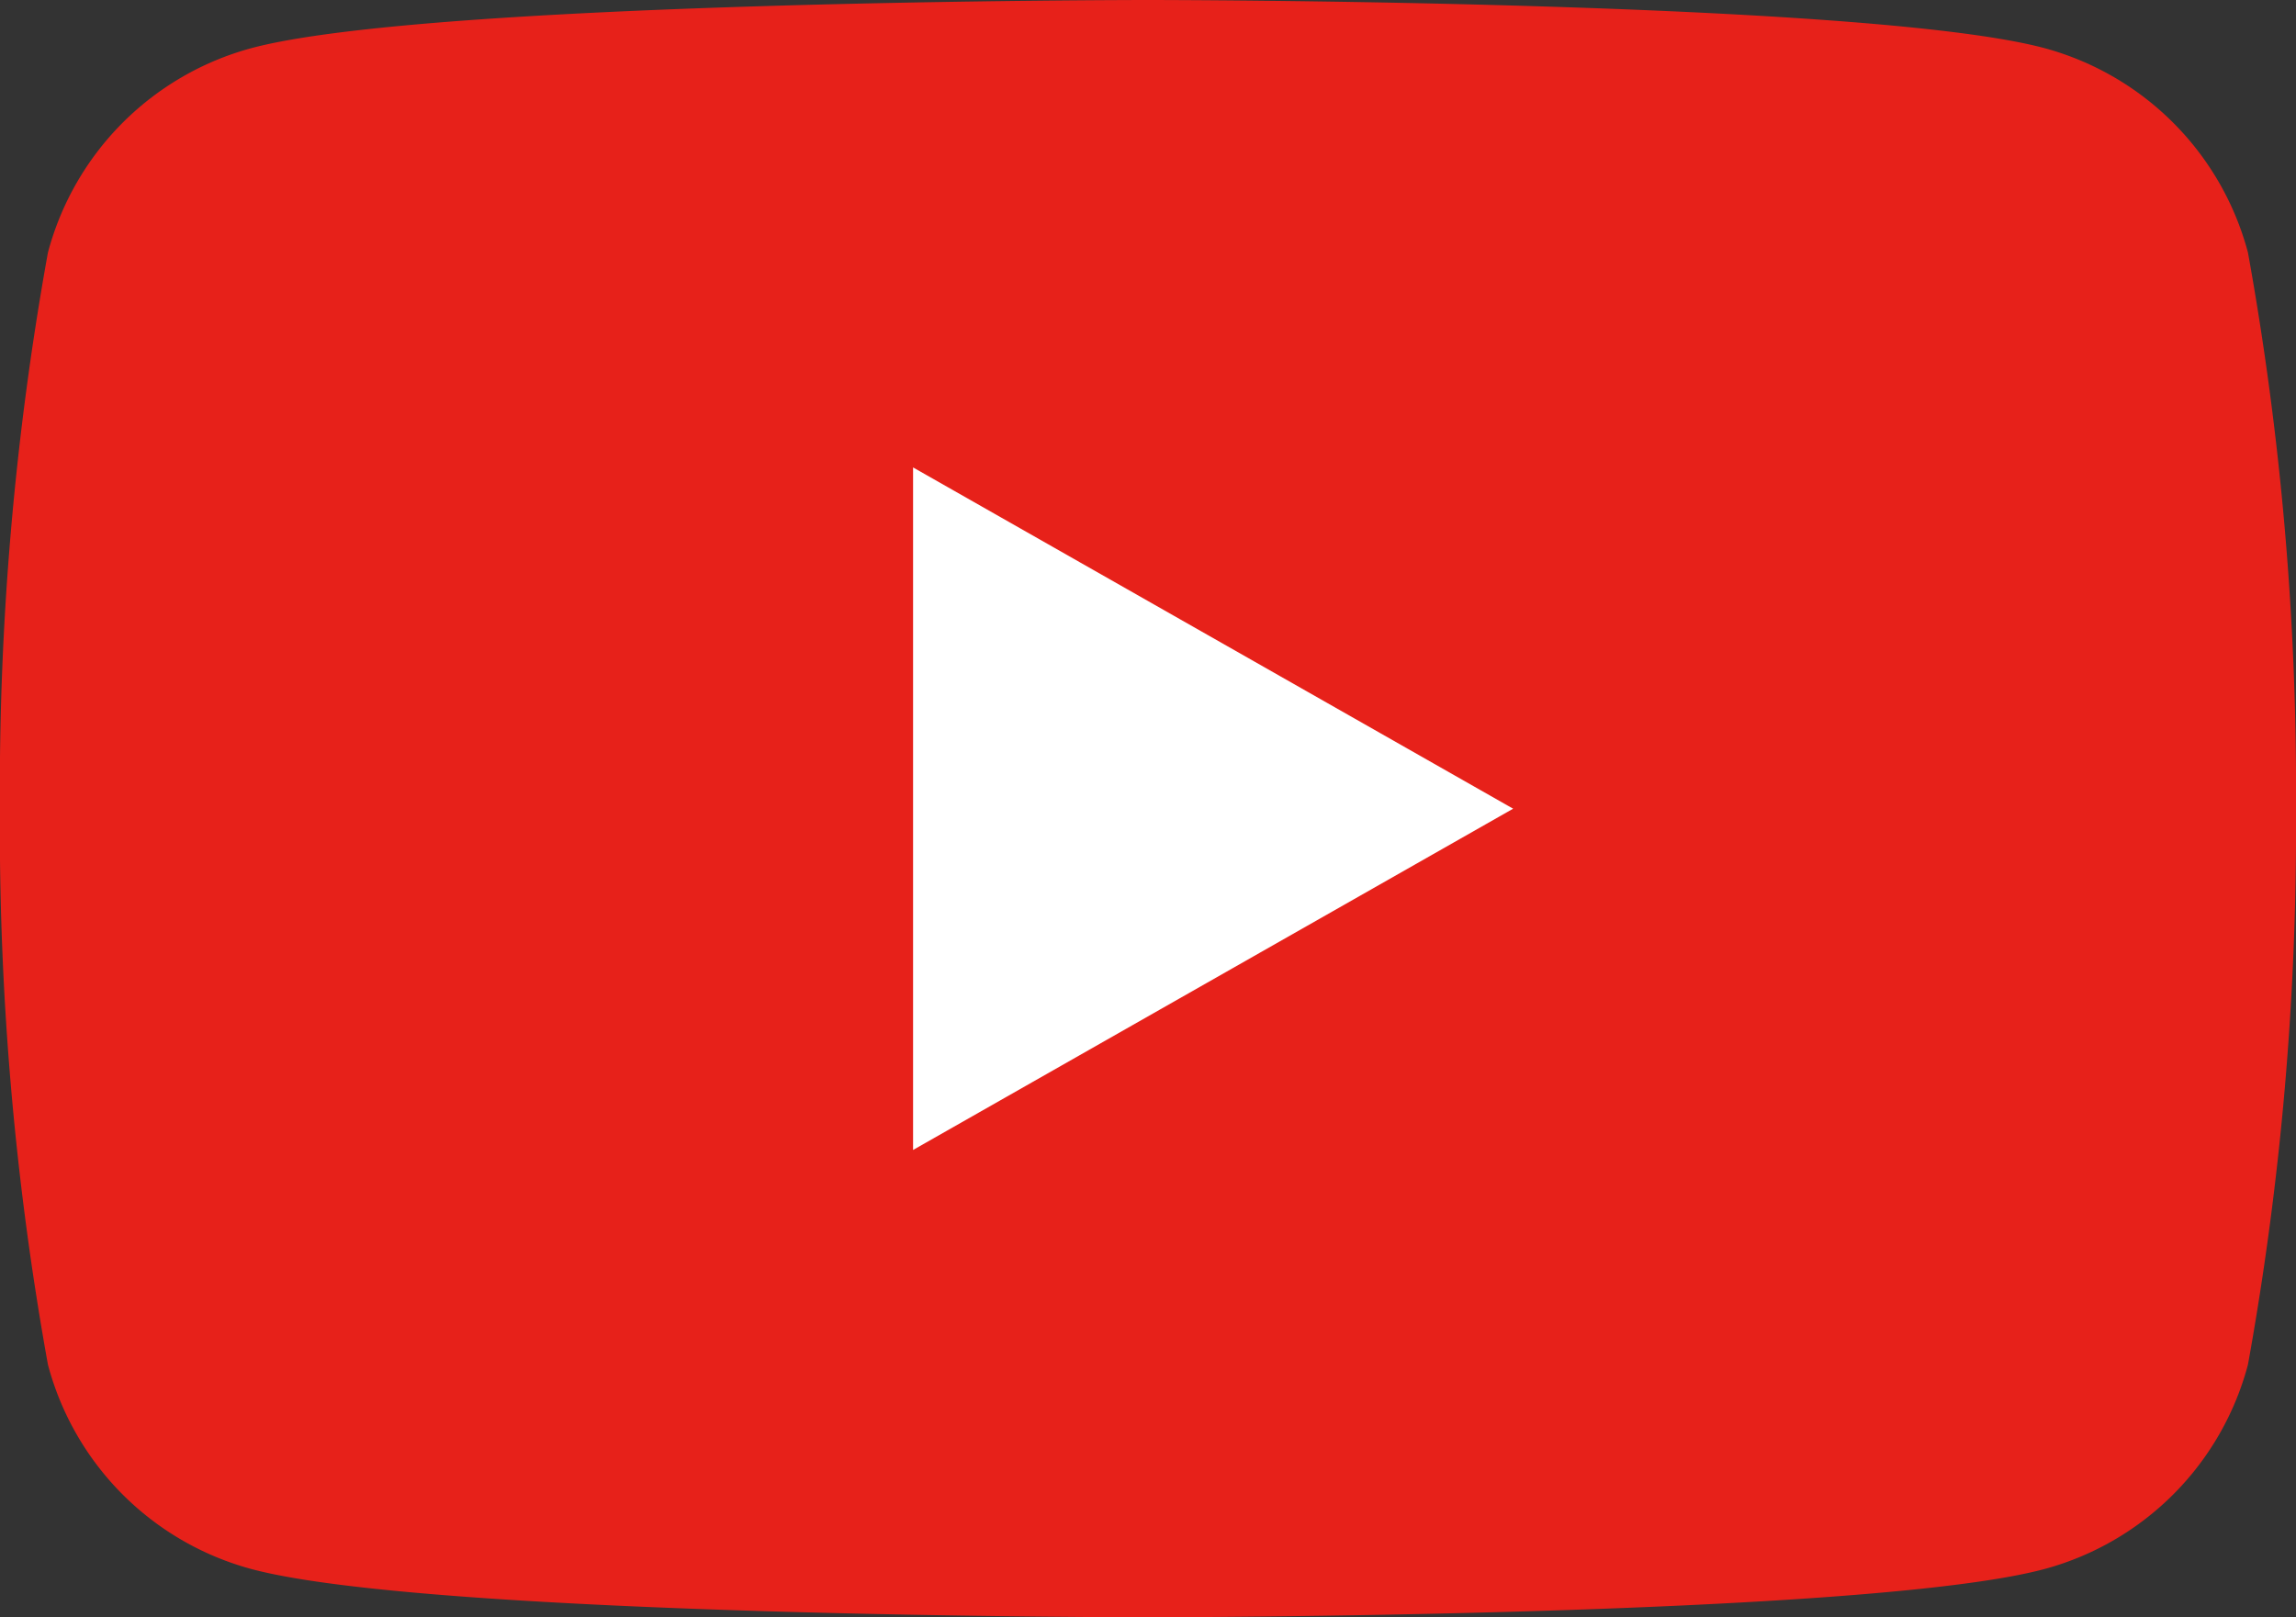
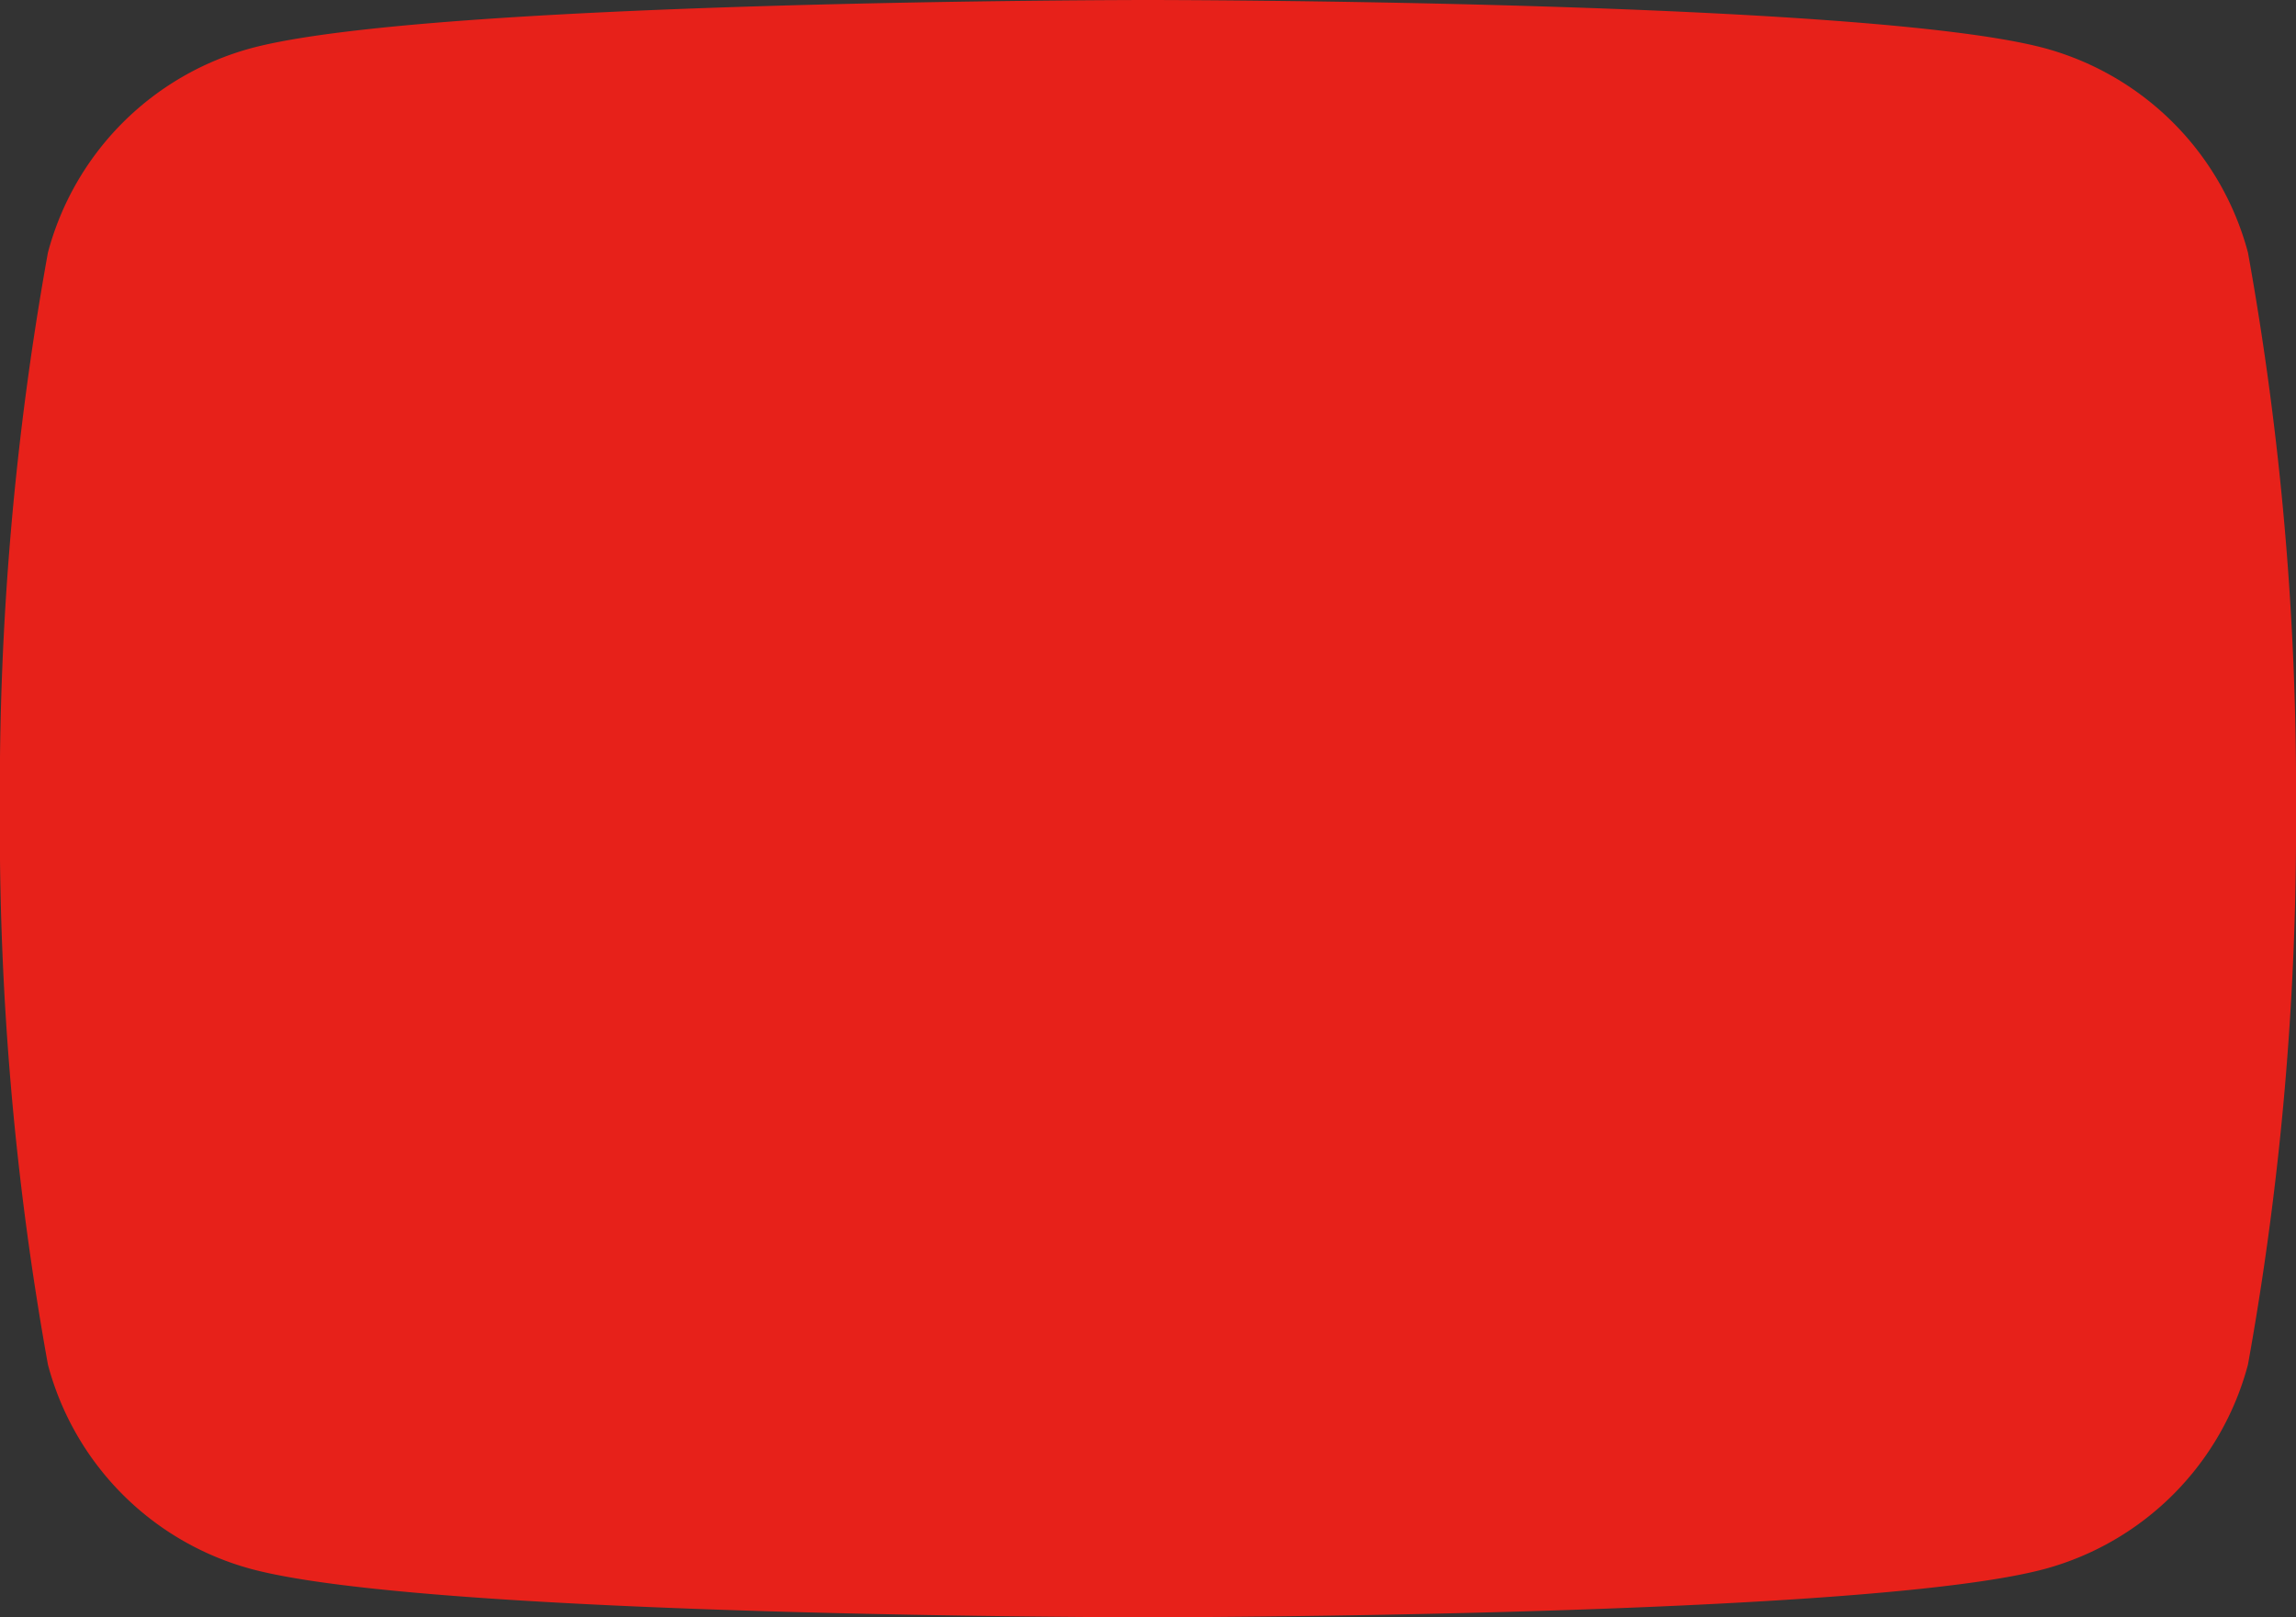
<svg xmlns="http://www.w3.org/2000/svg" width="20.597" height="14.511" viewBox="0 0 20.597 14.511">
  <rect x="0" y="0" width="20.597" height="14.511" fill="#333333" stroke="none" />
  <g id="グループ_2488" data-name="グループ 2488" transform="translate(-1266.691 -37.867)">
    <path id="パス_12" data-name="パス 12" d="M203.779-110.584a2.59,2.59,0,0,0-1.821-1.833c-1.606-.433-8.047-.433-8.047-.433s-6.441,0-8.047.433a2.589,2.589,0,0,0-1.821,1.833,27.132,27.132,0,0,0-.431,4.989,27.132,27.132,0,0,0,.431,4.989,2.586,2.586,0,0,0,1.821,1.833c1.606.434,8.047.434,8.047.434s6.441,0,8.047-.434a2.588,2.588,0,0,0,1.821-1.833,27.133,27.133,0,0,0,.431-4.989A27.133,27.133,0,0,0,203.779-110.584Z" transform="translate(1083.078 150.717)" fill="#e7211a" />
-     <path id="パス_13" data-name="パス 13" d="M194.761-101.019l5.383-3.062-5.383-3.062Z" transform="translate(1080.121 149.204)" fill="#fff" />
  </g>
</svg>